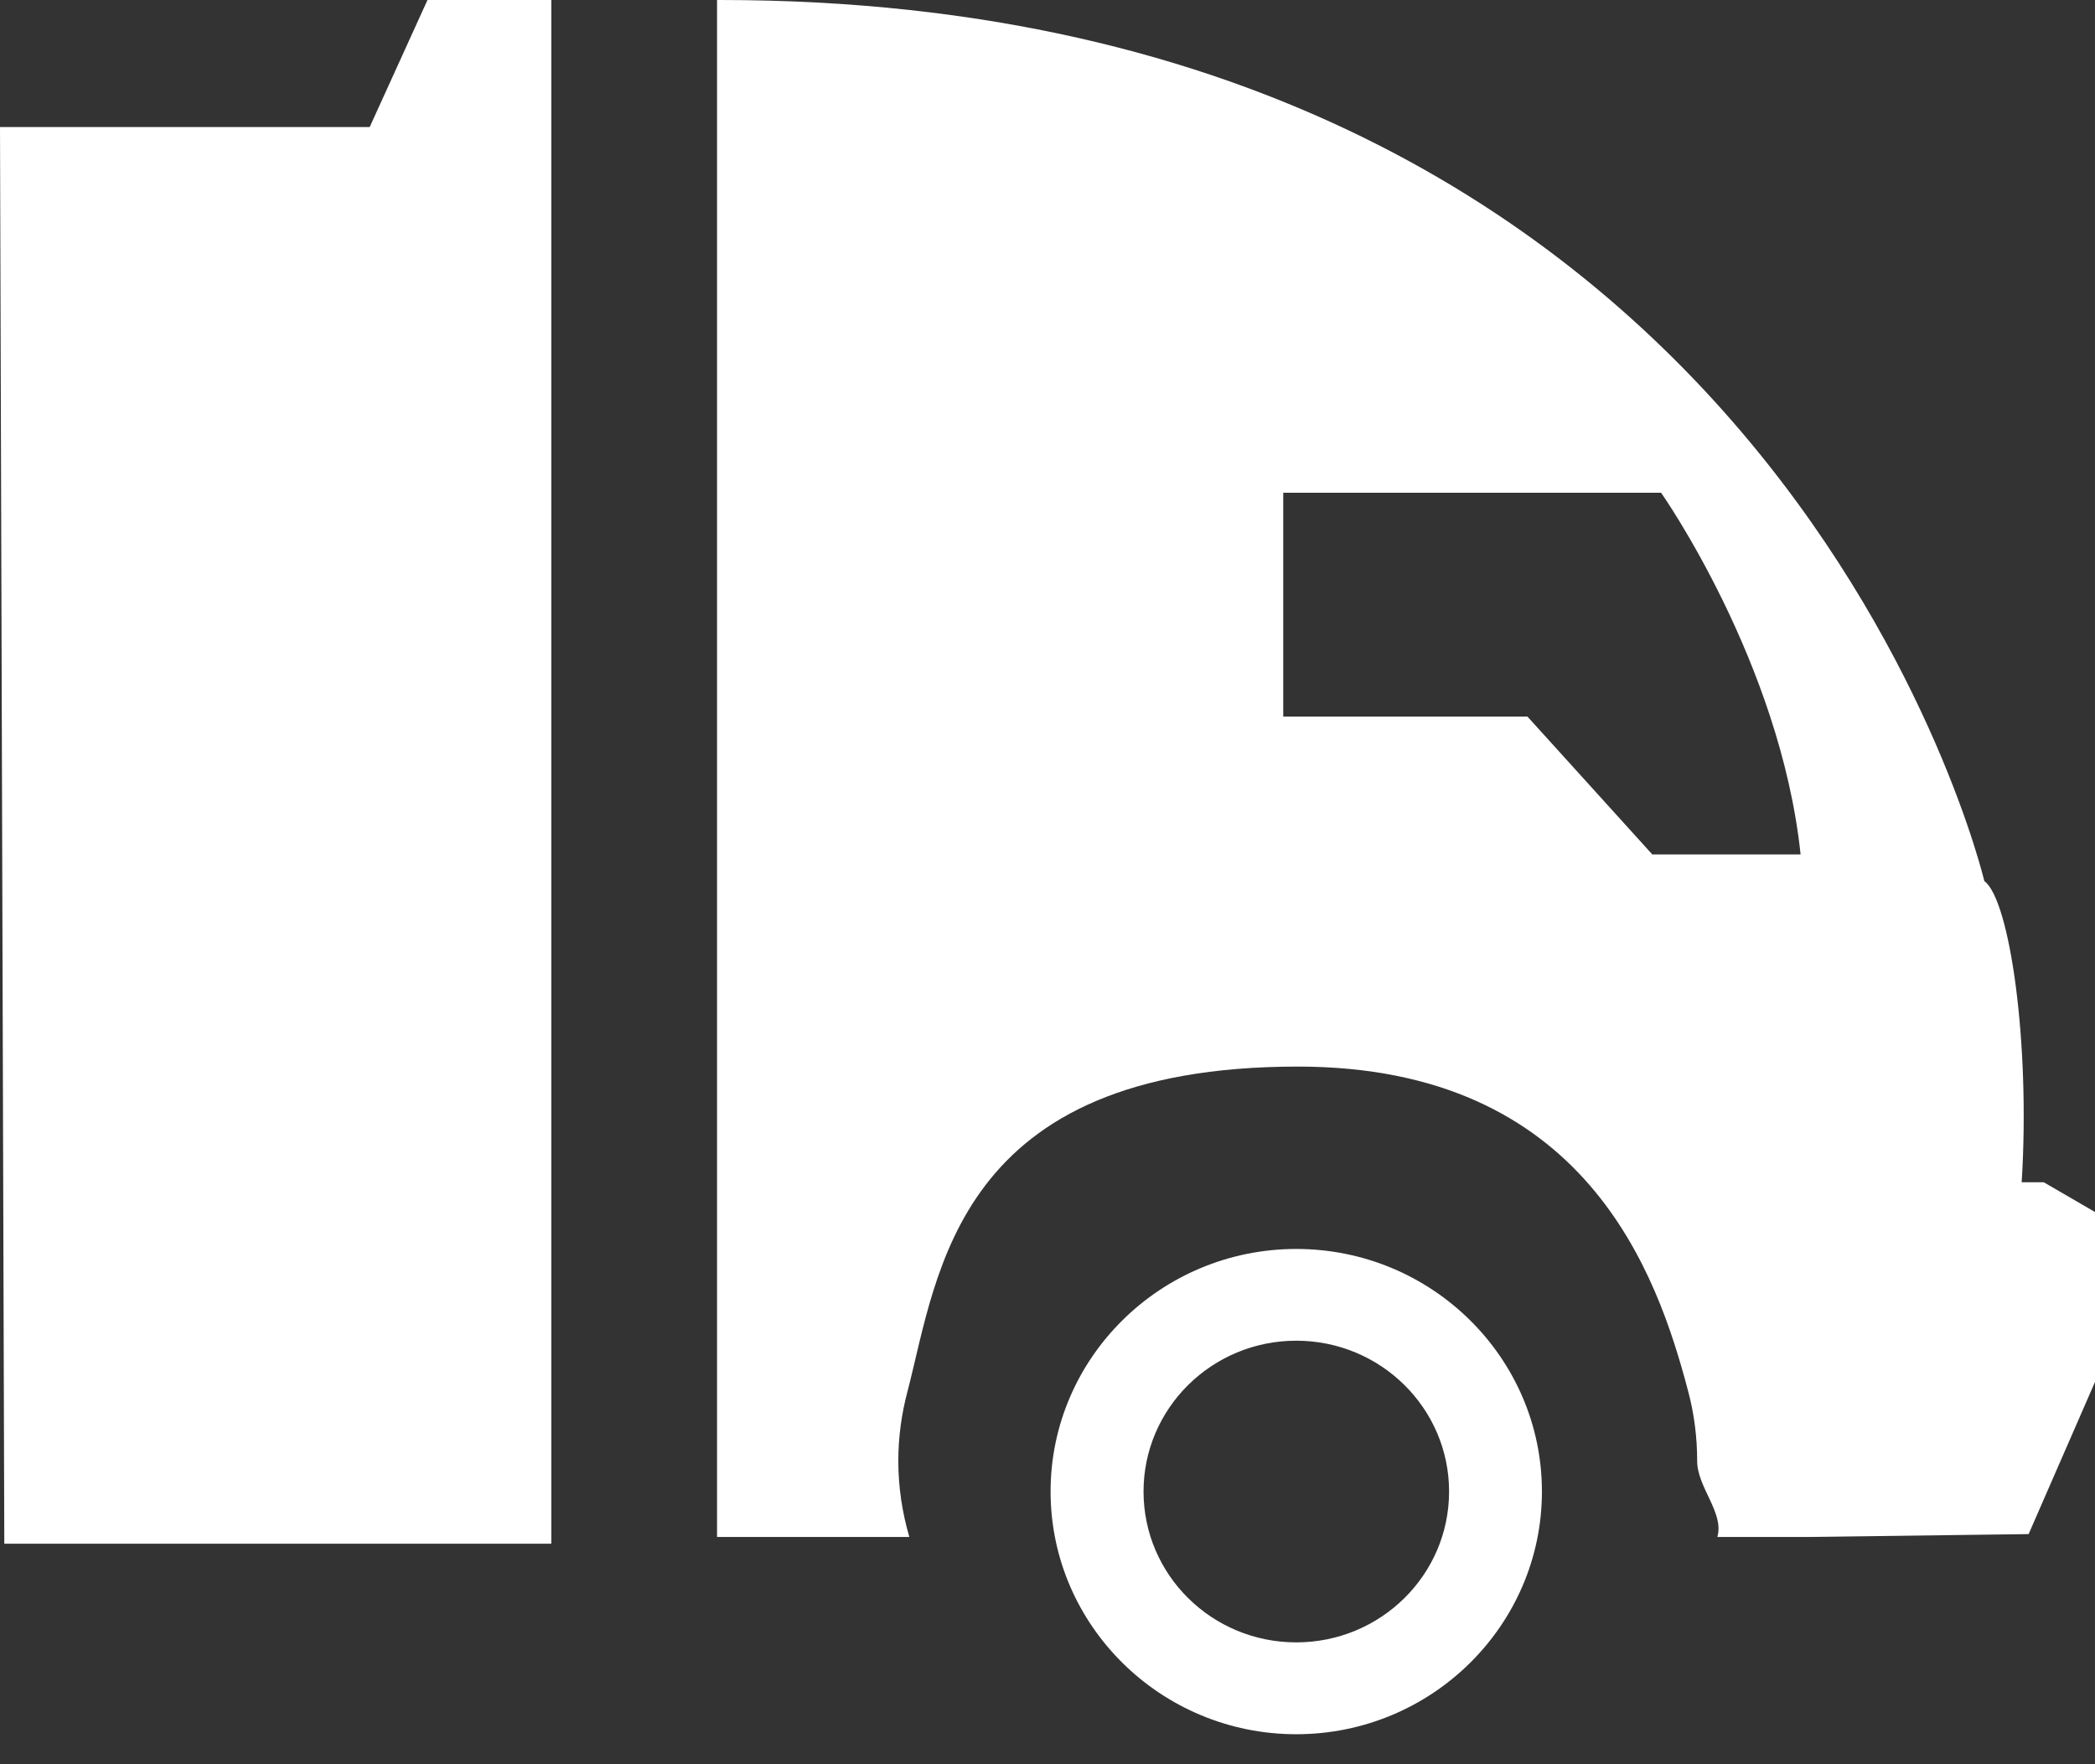
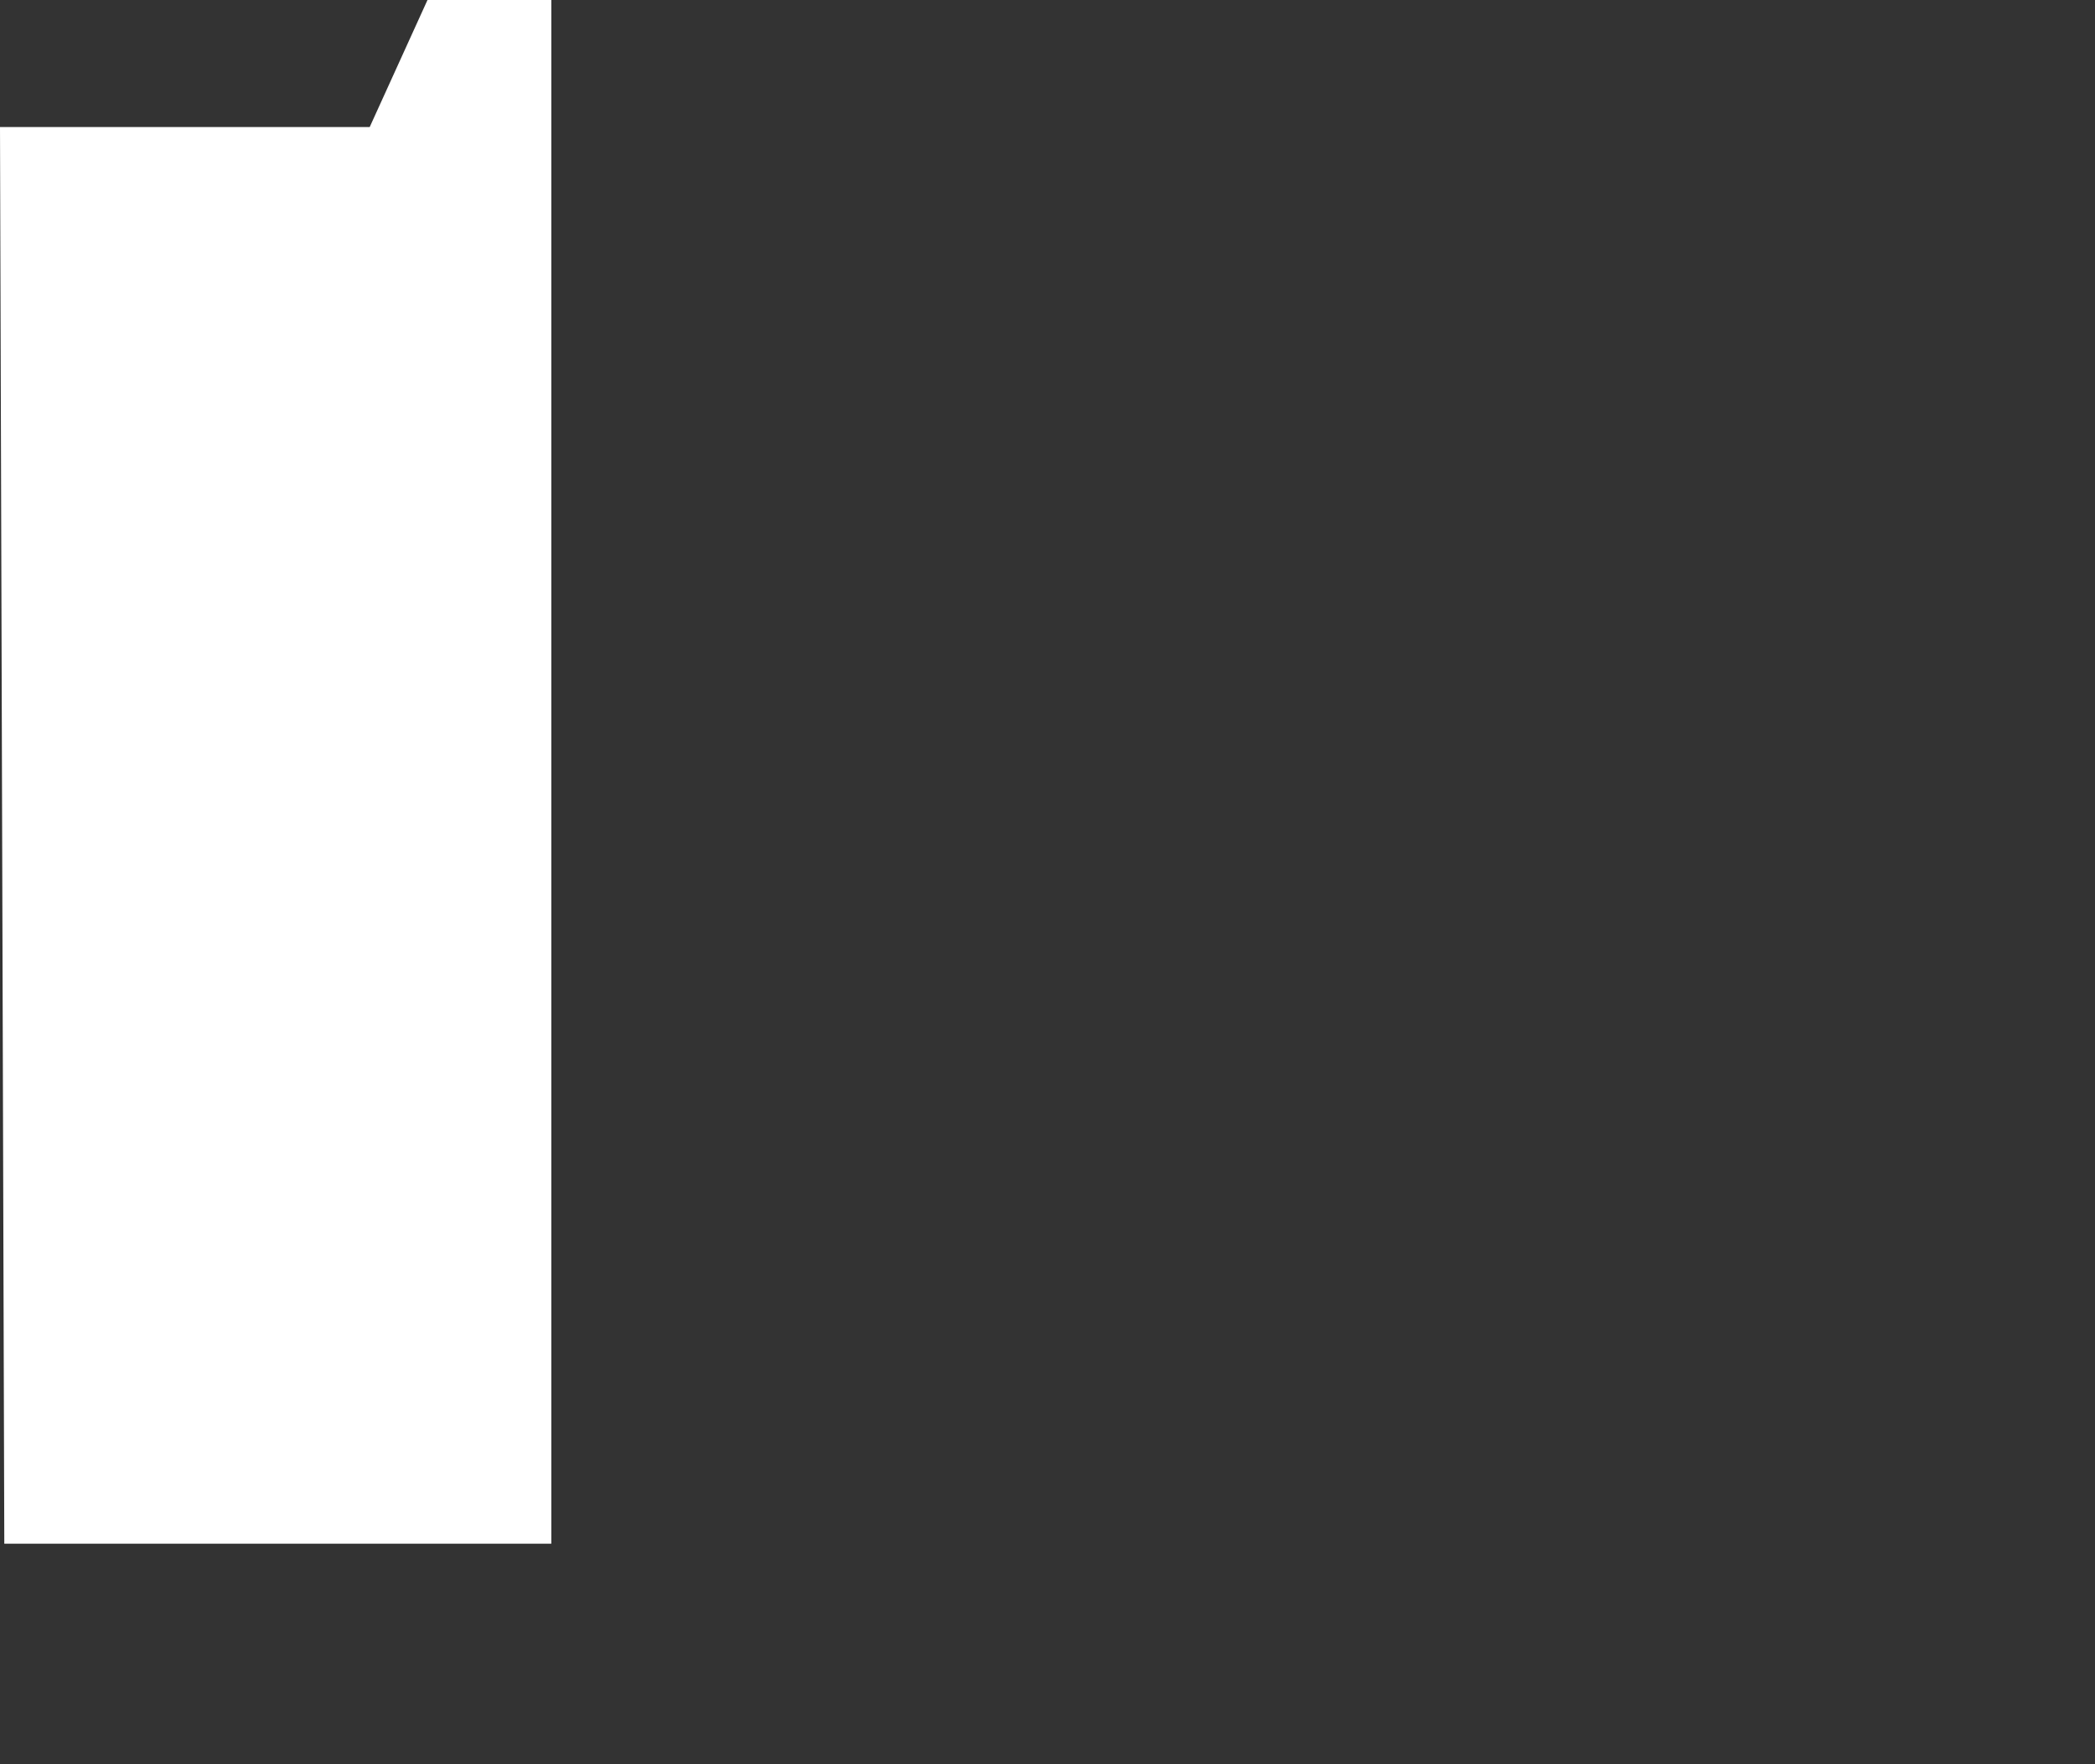
<svg xmlns="http://www.w3.org/2000/svg" width="19px" height="16px" viewBox="0 0 19 16" version="1.1">
  <rect x="0" y="0" width="19" height="16" fill="#333333" stroke="none" />
  <title>map-pin</title>
  <g id="Symbols" stroke="none" stroke-width="1" fill="none" fill-rule="evenodd">
    <g id="map-pin-car" transform="translate(-3, -4)" fill="#FFFFFF">
      <g id="semi" transform="translate(3, 4)">
        <polygon id="Fill-1" points="3.877 1.77635684e-15 3.353 1.152 -5.67138928e-15 1.152 0.039 14 1.16 14 5 14 5 1.77635684e-15" />
-         <path d="M11.638,4.469 L15.065,4.469 C15.065,4.469 16.146,6.005 16.33,7.749 L14.985,7.749 L13.853,6.499 L11.638,6.499 L11.638,4.469 Z M6.531,8.8817842e-16 L6.503,8.8817842e-16 L6.503,13.939 L7.819,13.939 L8.247,13.939 C8.183,13.72 8.147,13.489 8.147,13.25 C8.147,13.034 8.176,12.825 8.229,12.624 C8.509,11.553 8.661,9.673 11.77,9.673 C14.383,9.673 15.031,11.553 15.312,12.624 C15.365,12.825 15.392,13.034 15.392,13.25 C15.392,13.489 15.639,13.72 15.575,13.939 L15.448,13.939 L16.398,13.939 L18.398,13.913 L19,12.533 L19,12.488 L19,12.317 L19,11.271 L19,11.145 L19,10.992 L18.535,10.722 L18.335,10.722 C18.414,9.462 18.228,8.161 17.996,7.99 C17.996,7.99 16.12,8.8817842e-16 6.531,8.8817842e-16 L6.531,8.8817842e-16 Z" id="Fill-2" />
-         <path d="M10.371,13.527 C10.371,12.772 10.991,12.159 11.756,12.159 C12.521,12.159 13.142,12.772 13.142,13.527 C13.142,14.283 12.521,14.895 11.756,14.895 C10.991,14.895 10.371,14.283 10.371,13.527 M9.528,13.527 C9.528,14.74 10.528,15.728 11.756,15.728 C12.985,15.728 13.984,14.74 13.984,13.527 C13.984,12.314 12.985,11.327 11.756,11.327 C10.528,11.327 9.528,12.314 9.528,13.527" id="Fill-4" />
      </g>
    </g>
  </g>
</svg>